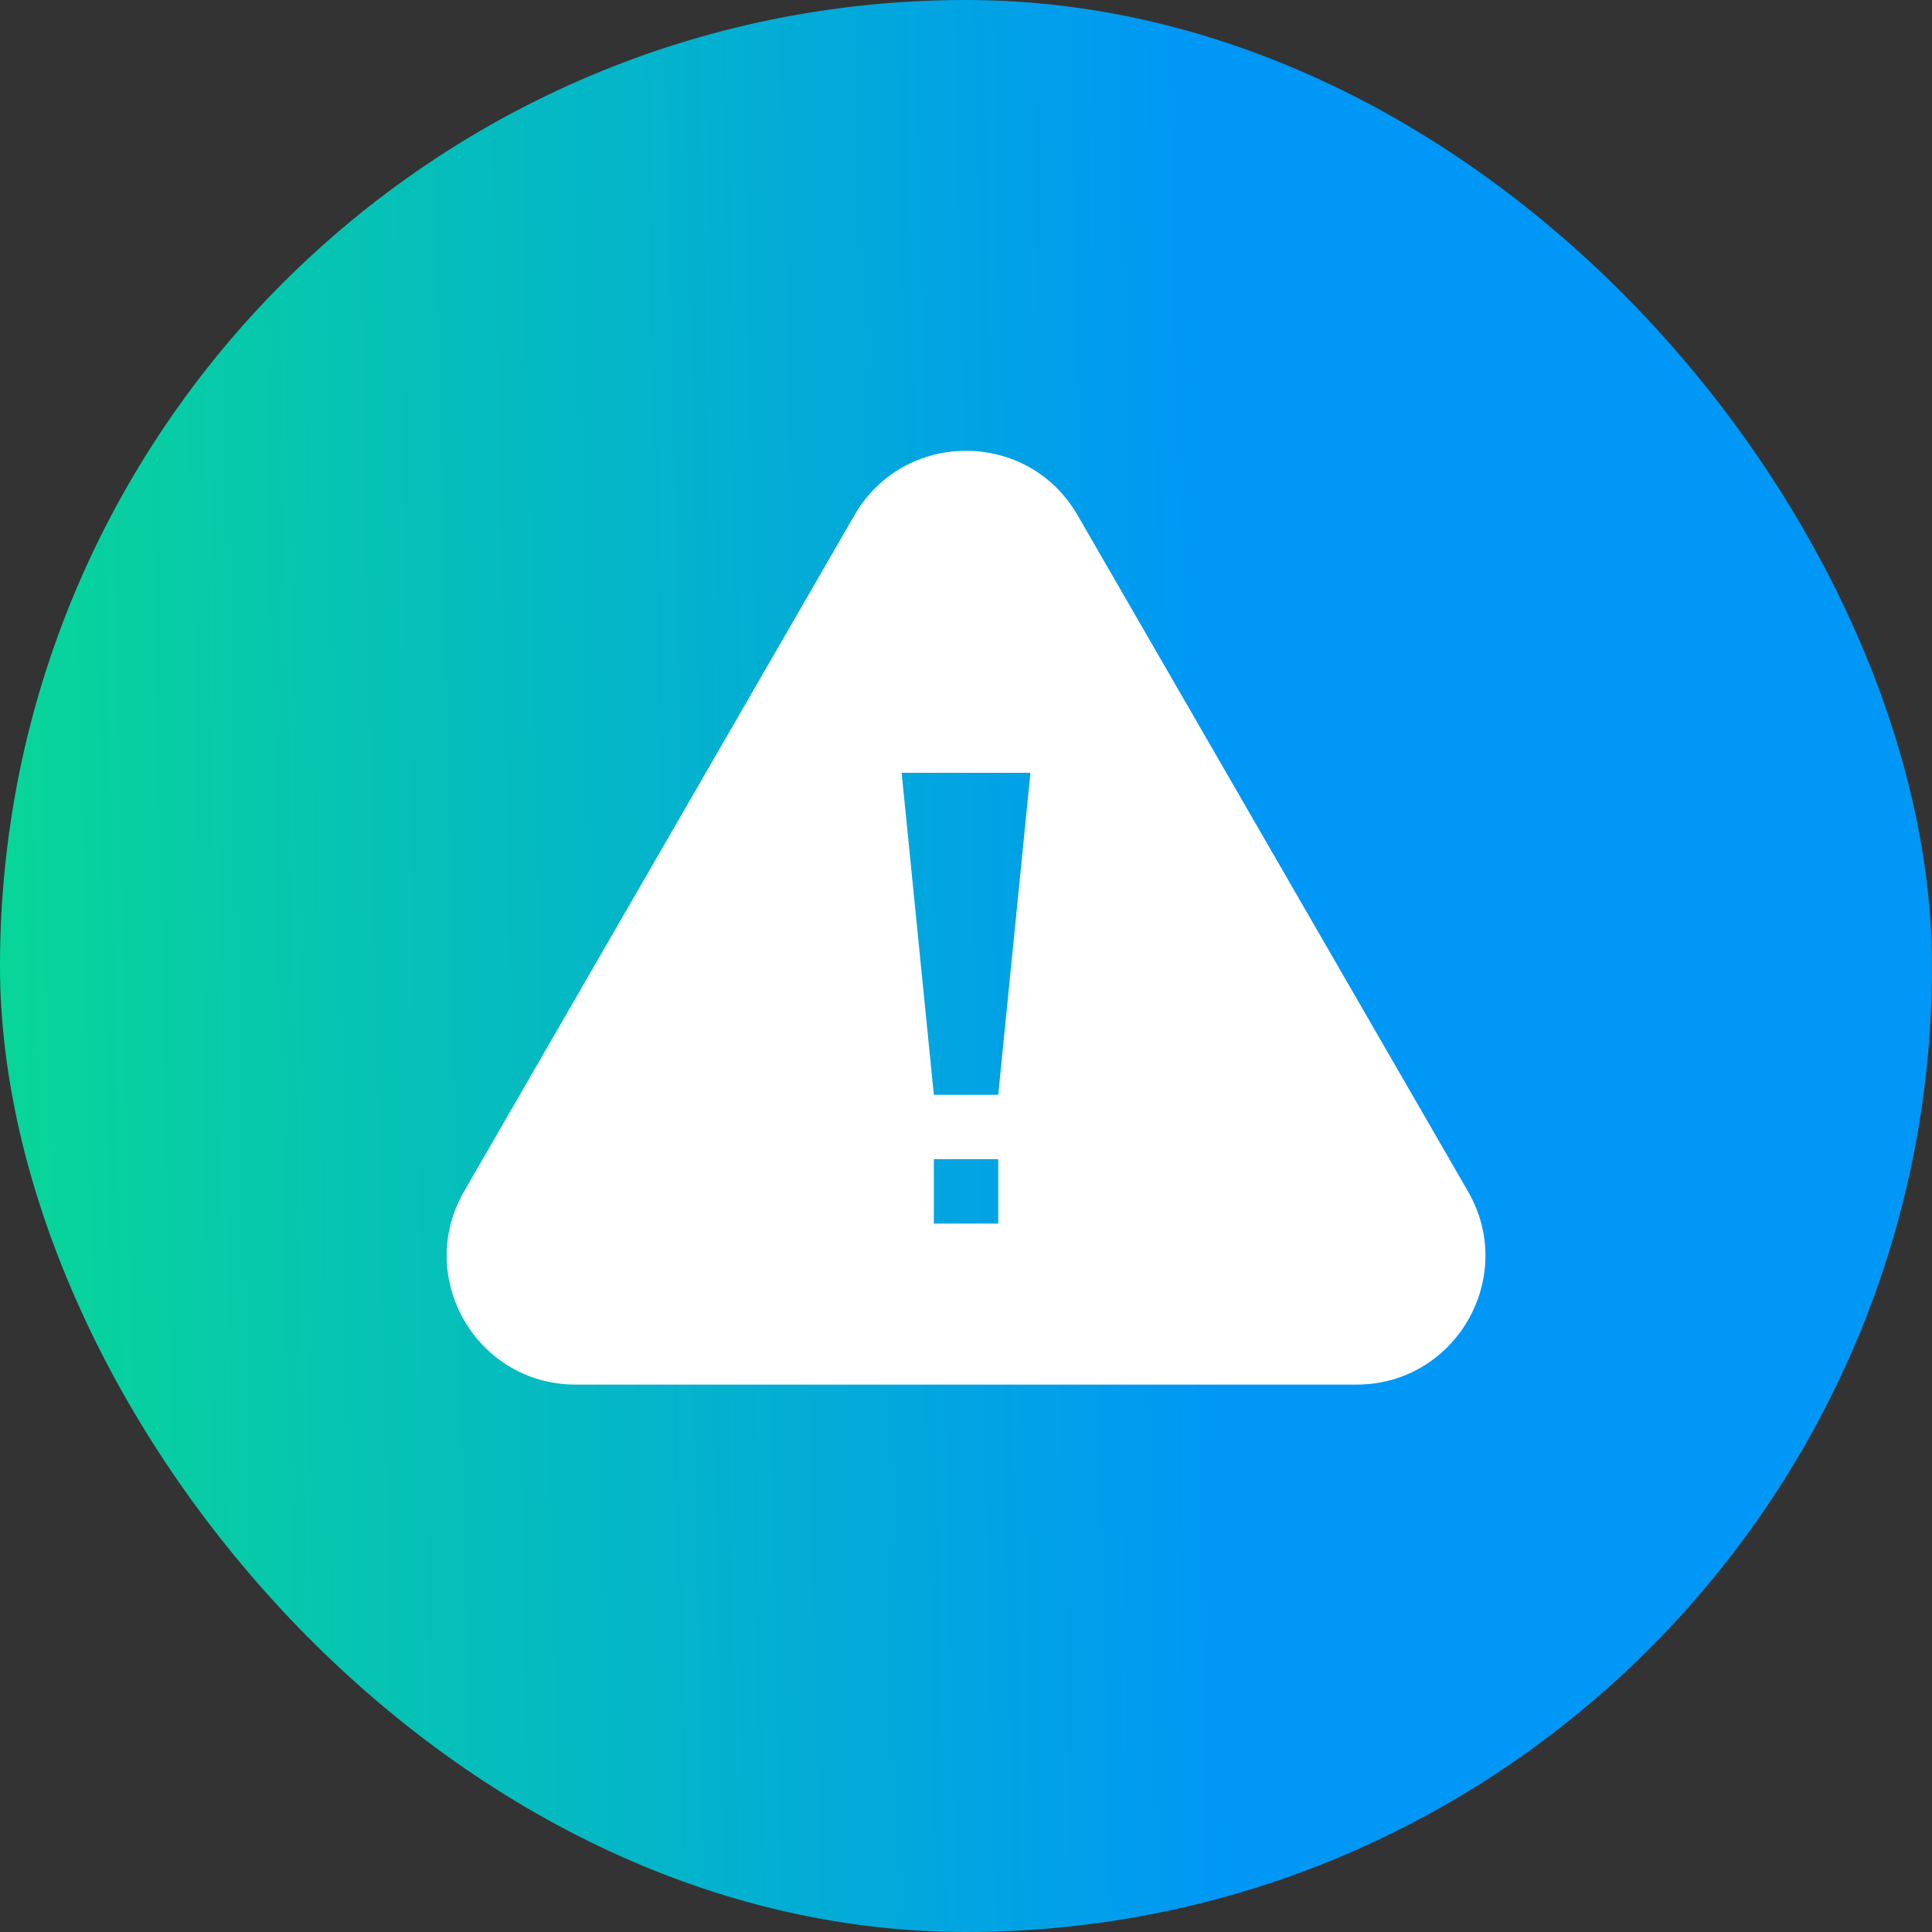
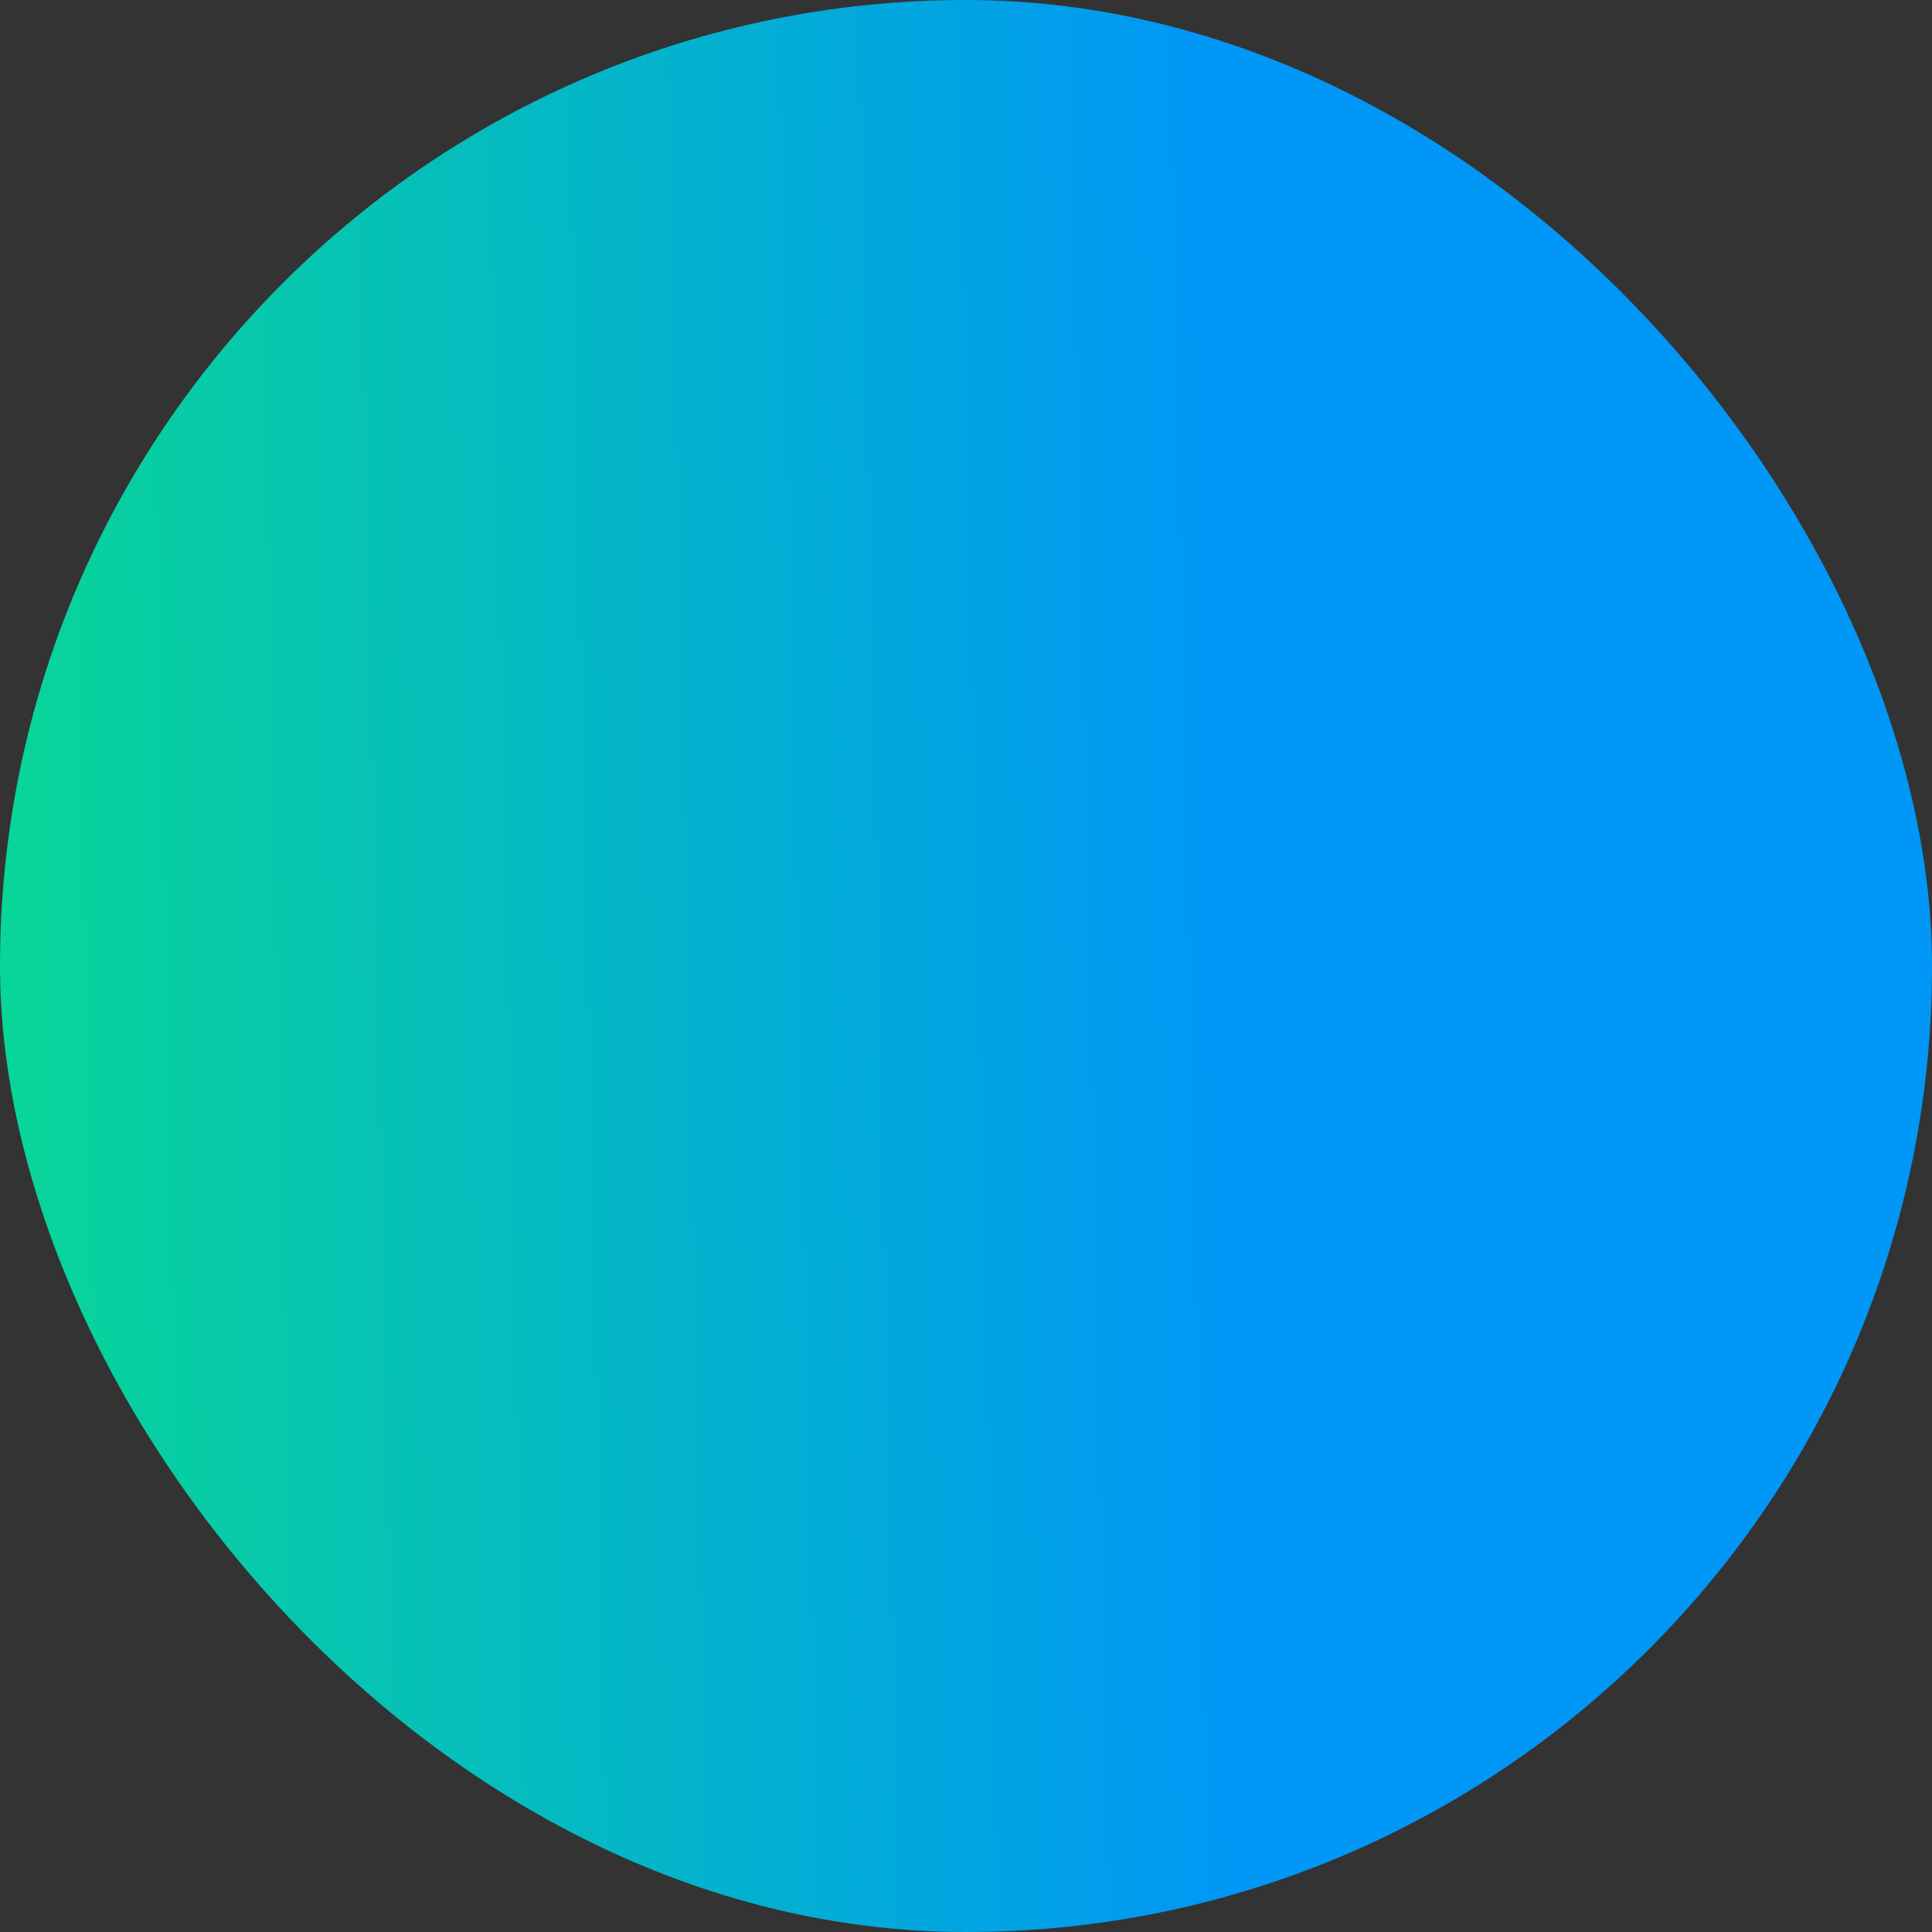
<svg xmlns="http://www.w3.org/2000/svg" width="60" height="60" viewBox="0 0 60 60" fill="none">
  <rect x="0" y="0" width="60" height="60" fill="#333333" stroke="none" />
  <rect width="60" height="60" rx="30" fill="url(#paint0_linear_2408_47991)" />
-   <path fill-rule="evenodd" clip-rule="evenodd" d="M33.465 16C31.926 13.333 28.077 13.333 26.537 16L14.413 37C12.873 39.667 14.798 43 17.877 43H42.126C45.205 43 47.13 39.667 45.59 37L33.465 16ZM28.001 24H32.001L31.001 34H29.001L28.001 24ZM29.001 36H31.001V38H29.001V36Z" fill="white" />
  <defs>
    <linearGradient id="paint0_linear_2408_47991" x1="37.773" y1="30" x2="-4.26" y2="30.884" gradientUnits="userSpaceOnUse">
      <stop stop-color="#0097F6" />
      <stop offset="1" stop-color="#09DD8D" />
    </linearGradient>
  </defs>
</svg>